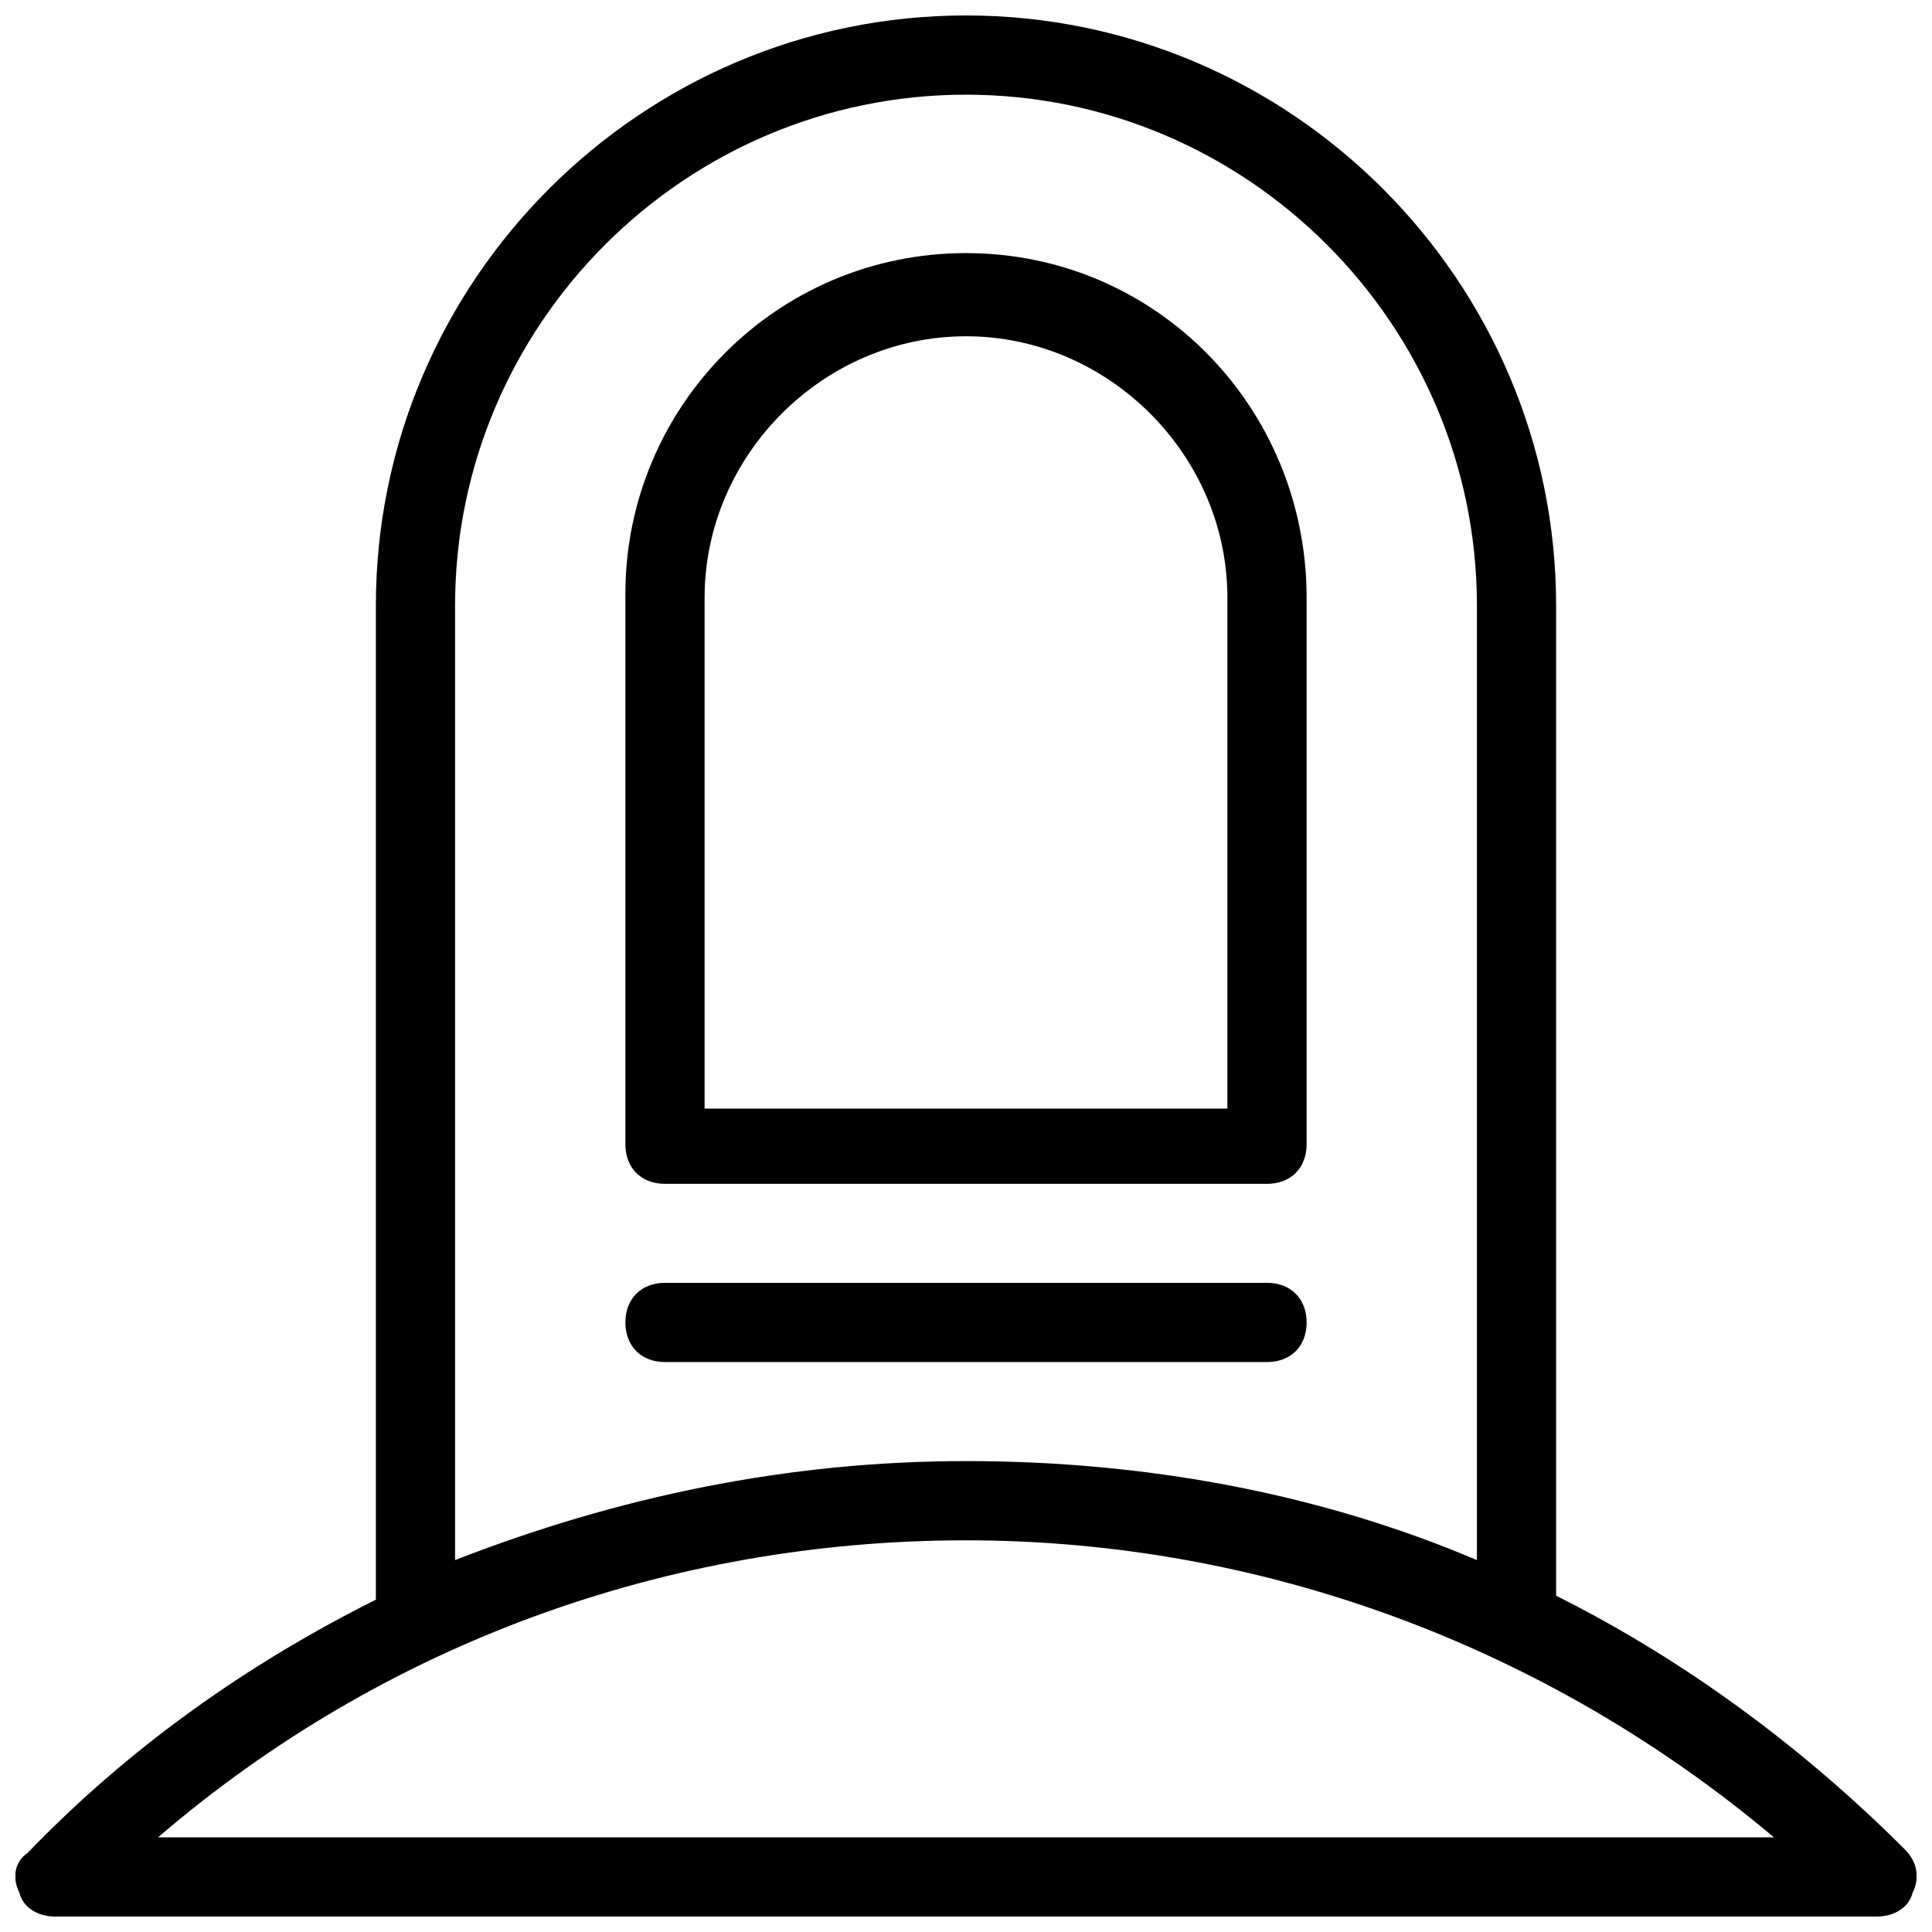
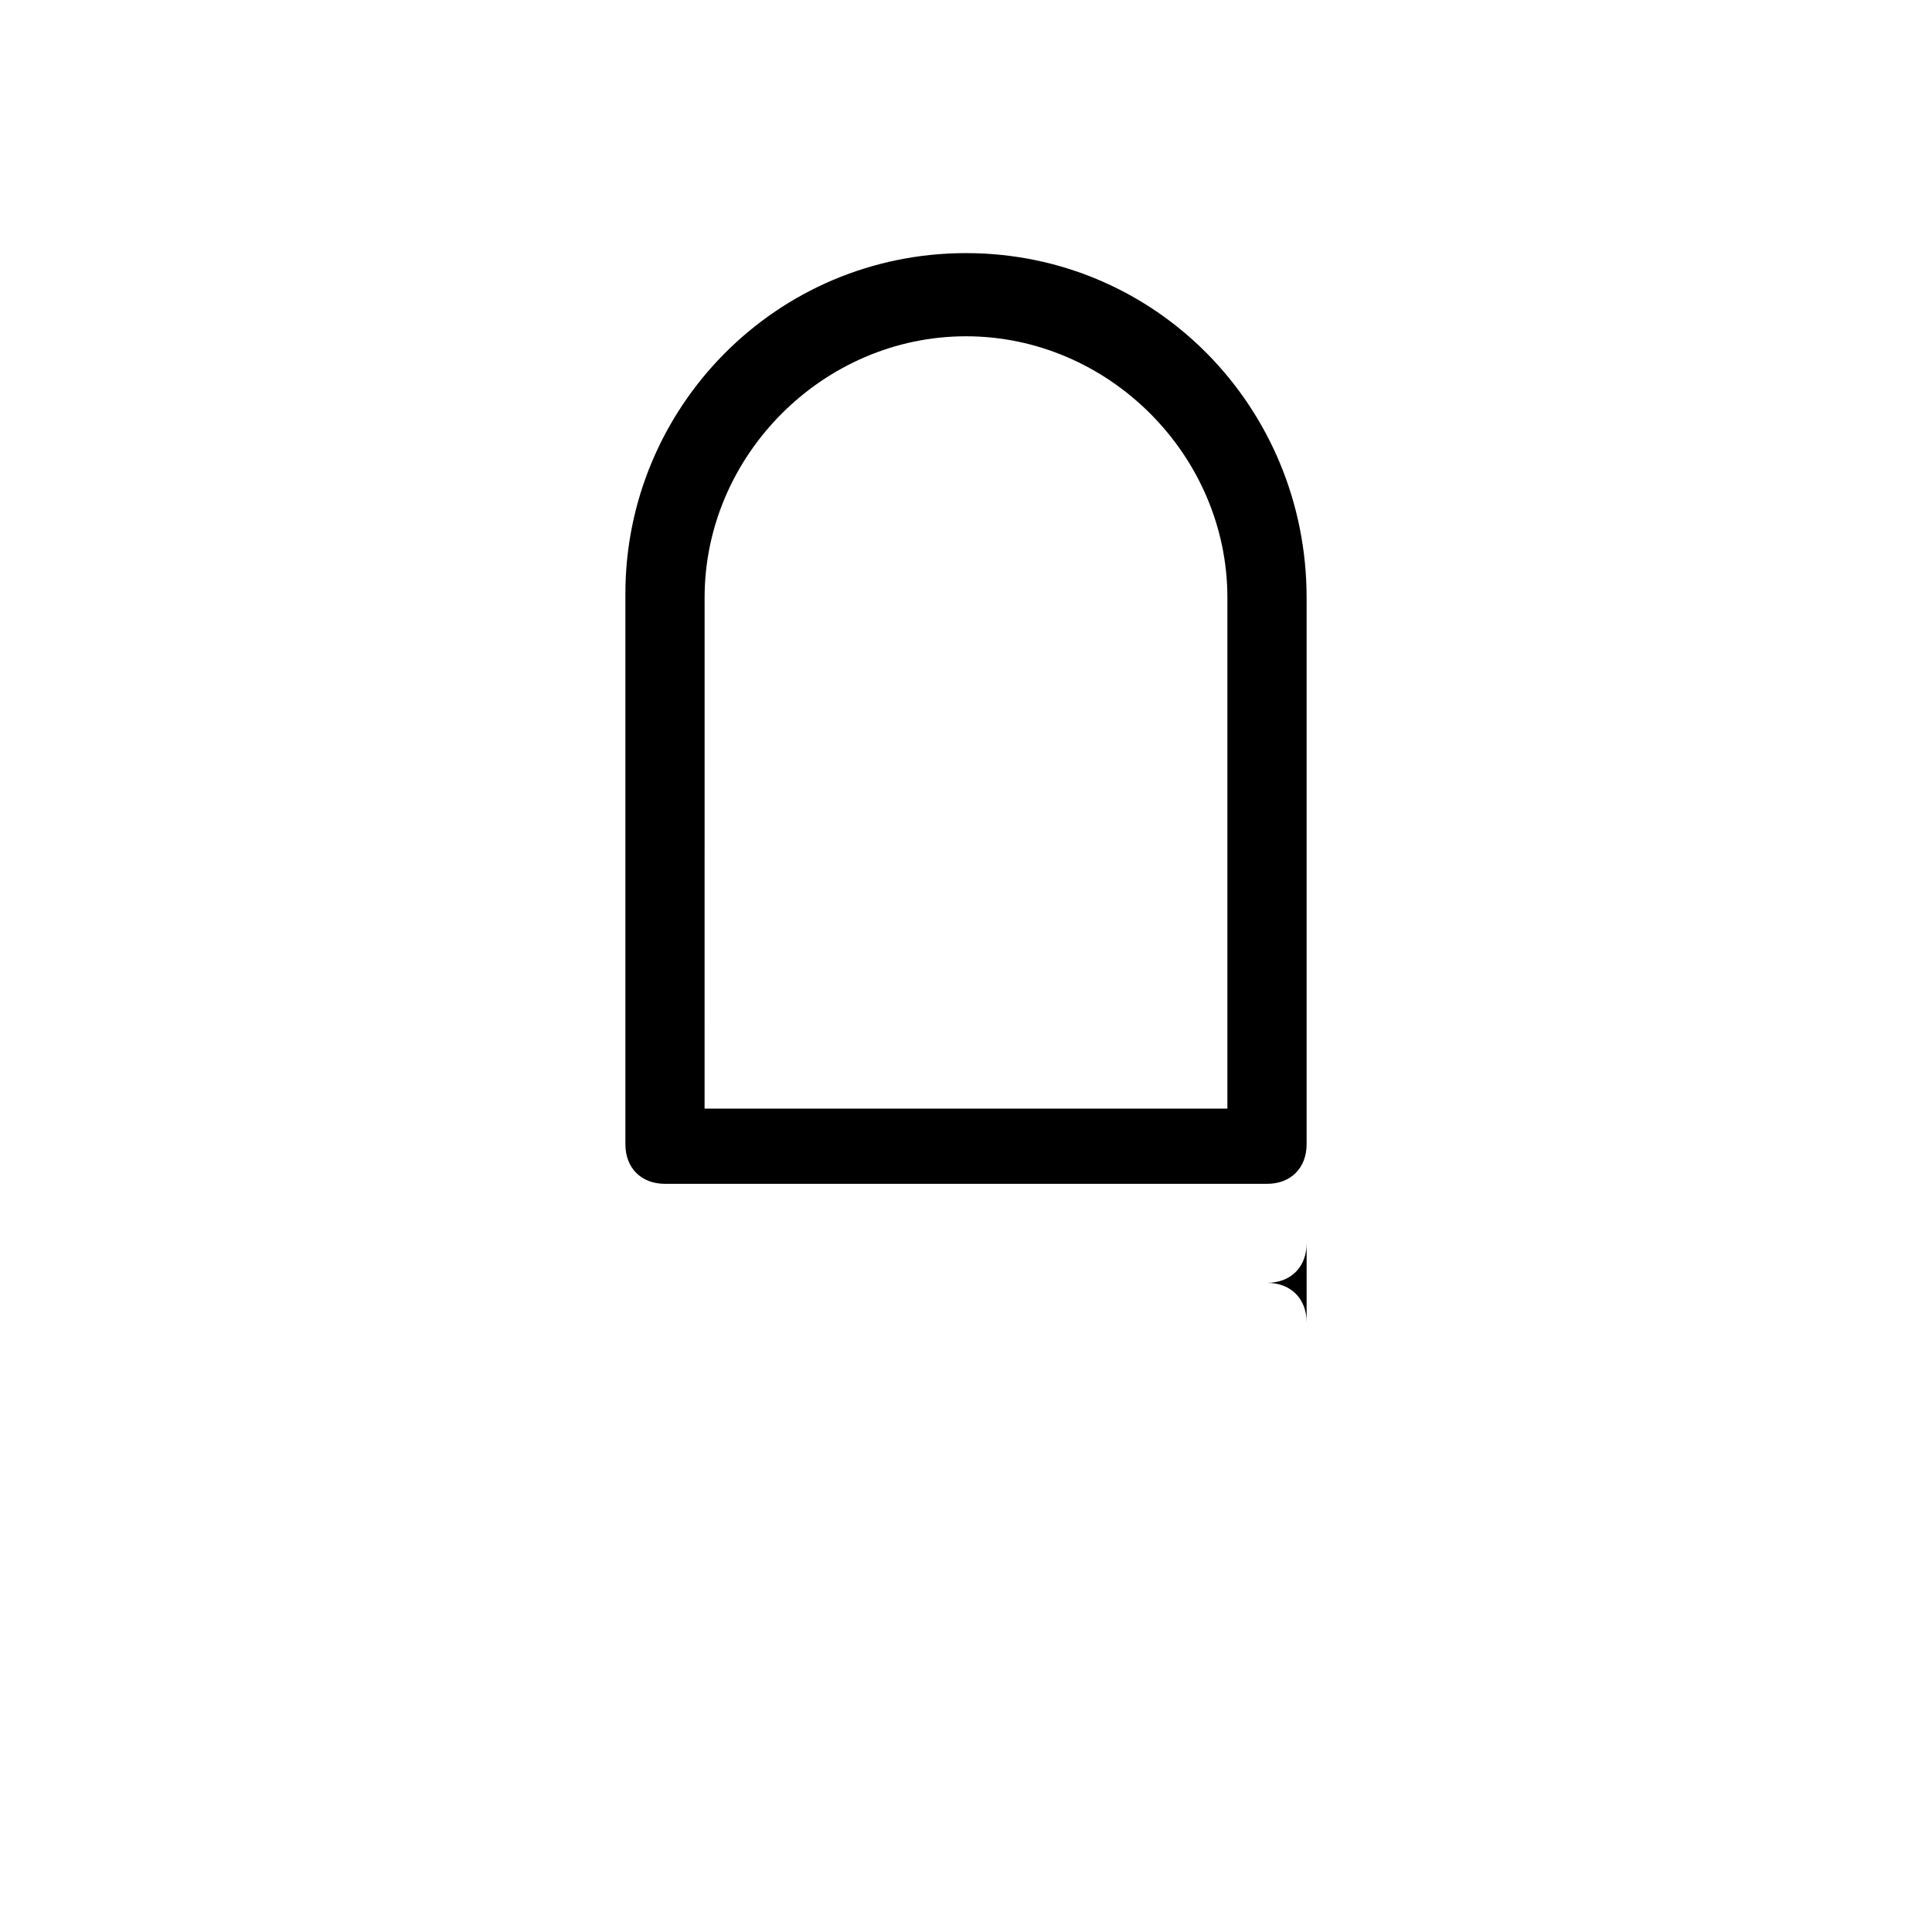
<svg xmlns="http://www.w3.org/2000/svg" width="800px" height="800px" version="1.1" viewBox="144 144 512 512">
  <defs>
    <clipPath id="a">
      <path d="m148.09 148.09h503.81v503.81h-503.81z" />
    </clipPath>
  </defs>
  <path d="m320.23 457.73h159.54c6.297 0 10.496-4.199 10.496-10.496v-144.84c0-50.383-39.887-91.316-90.266-91.316-50.383 0-90.266 40.934-90.266 90.266v145.89c0 6.297 4.195 10.496 10.496 10.496zm10.496-155.34c0-37.785 31.488-69.273 69.273-69.273s69.273 31.488 69.273 69.273v135.4h-138.55z" />
  <g clip-path="url(#a)">
-     <path d="m648.75 634.06c-27.289-27.289-58.777-50.383-92.363-67.176v-262.4c0-86.066-70.324-156.39-156.39-156.39-86.07 0-156.39 70.324-156.39 156.39v263.45c-33.586 16.793-65.074 38.836-92.363 67.176-3.152 2.098-4.203 6.297-2.102 10.496 1.047 4.199 5.246 6.297 9.445 6.297h482.82c4.199 0 8.398-2.098 9.445-6.297 2.102-4.199 1.051-8.398-2.098-11.547zm-384.15-329.57c0-74.523 60.875-135.4 135.4-135.4s135.4 60.879 135.4 135.4v252.95c-41.984-17.844-88.168-26.238-135.4-26.238s-92.363 9.445-135.4 26.238zm-78.723 326.43c59.828-51.43 135.4-78.719 214.12-78.719s154.29 28.34 214.12 78.719z" />
-   </g>
-   <path d="m490.27 494.46c0-6.297-4.199-10.496-10.496-10.496h-159.54c-6.297 0-10.496 4.199-10.496 10.496 0 6.297 4.199 10.496 10.496 10.496h159.54c6.297 0 10.496-4.195 10.496-10.496z" />
+     </g>
+   <path d="m490.27 494.46c0-6.297-4.199-10.496-10.496-10.496h-159.54h159.54c6.297 0 10.496-4.195 10.496-10.496z" />
</svg>